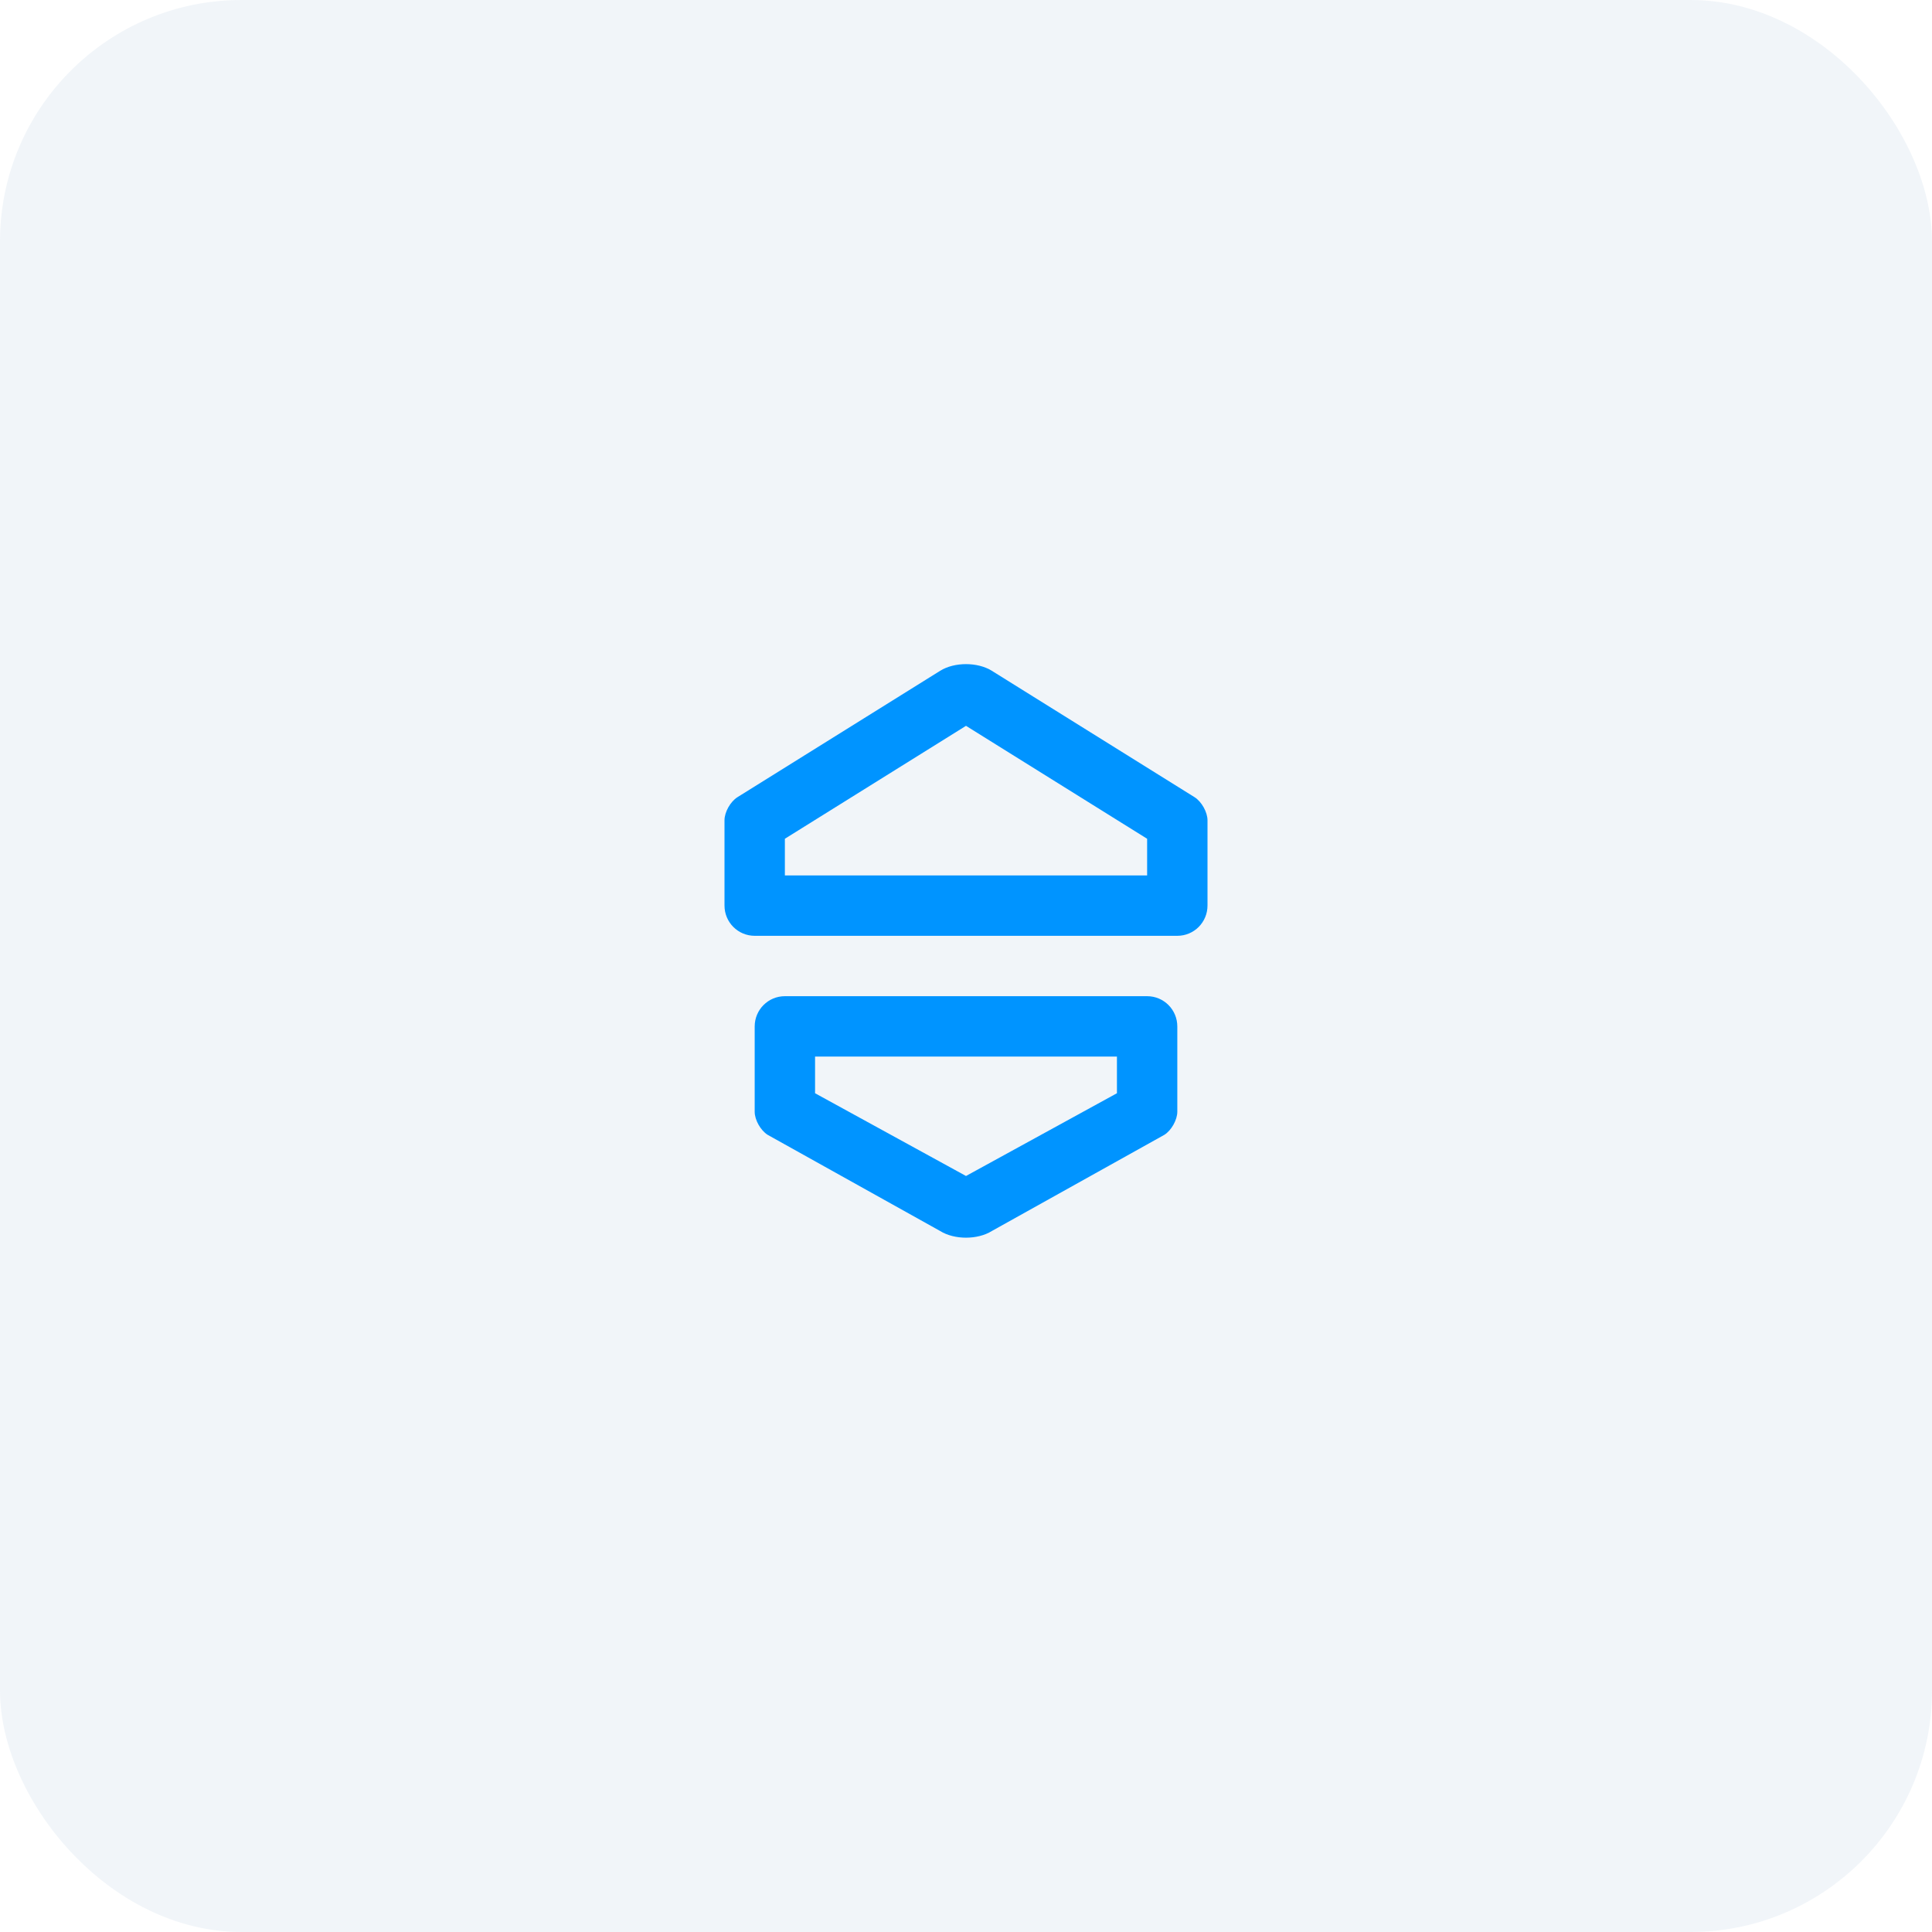
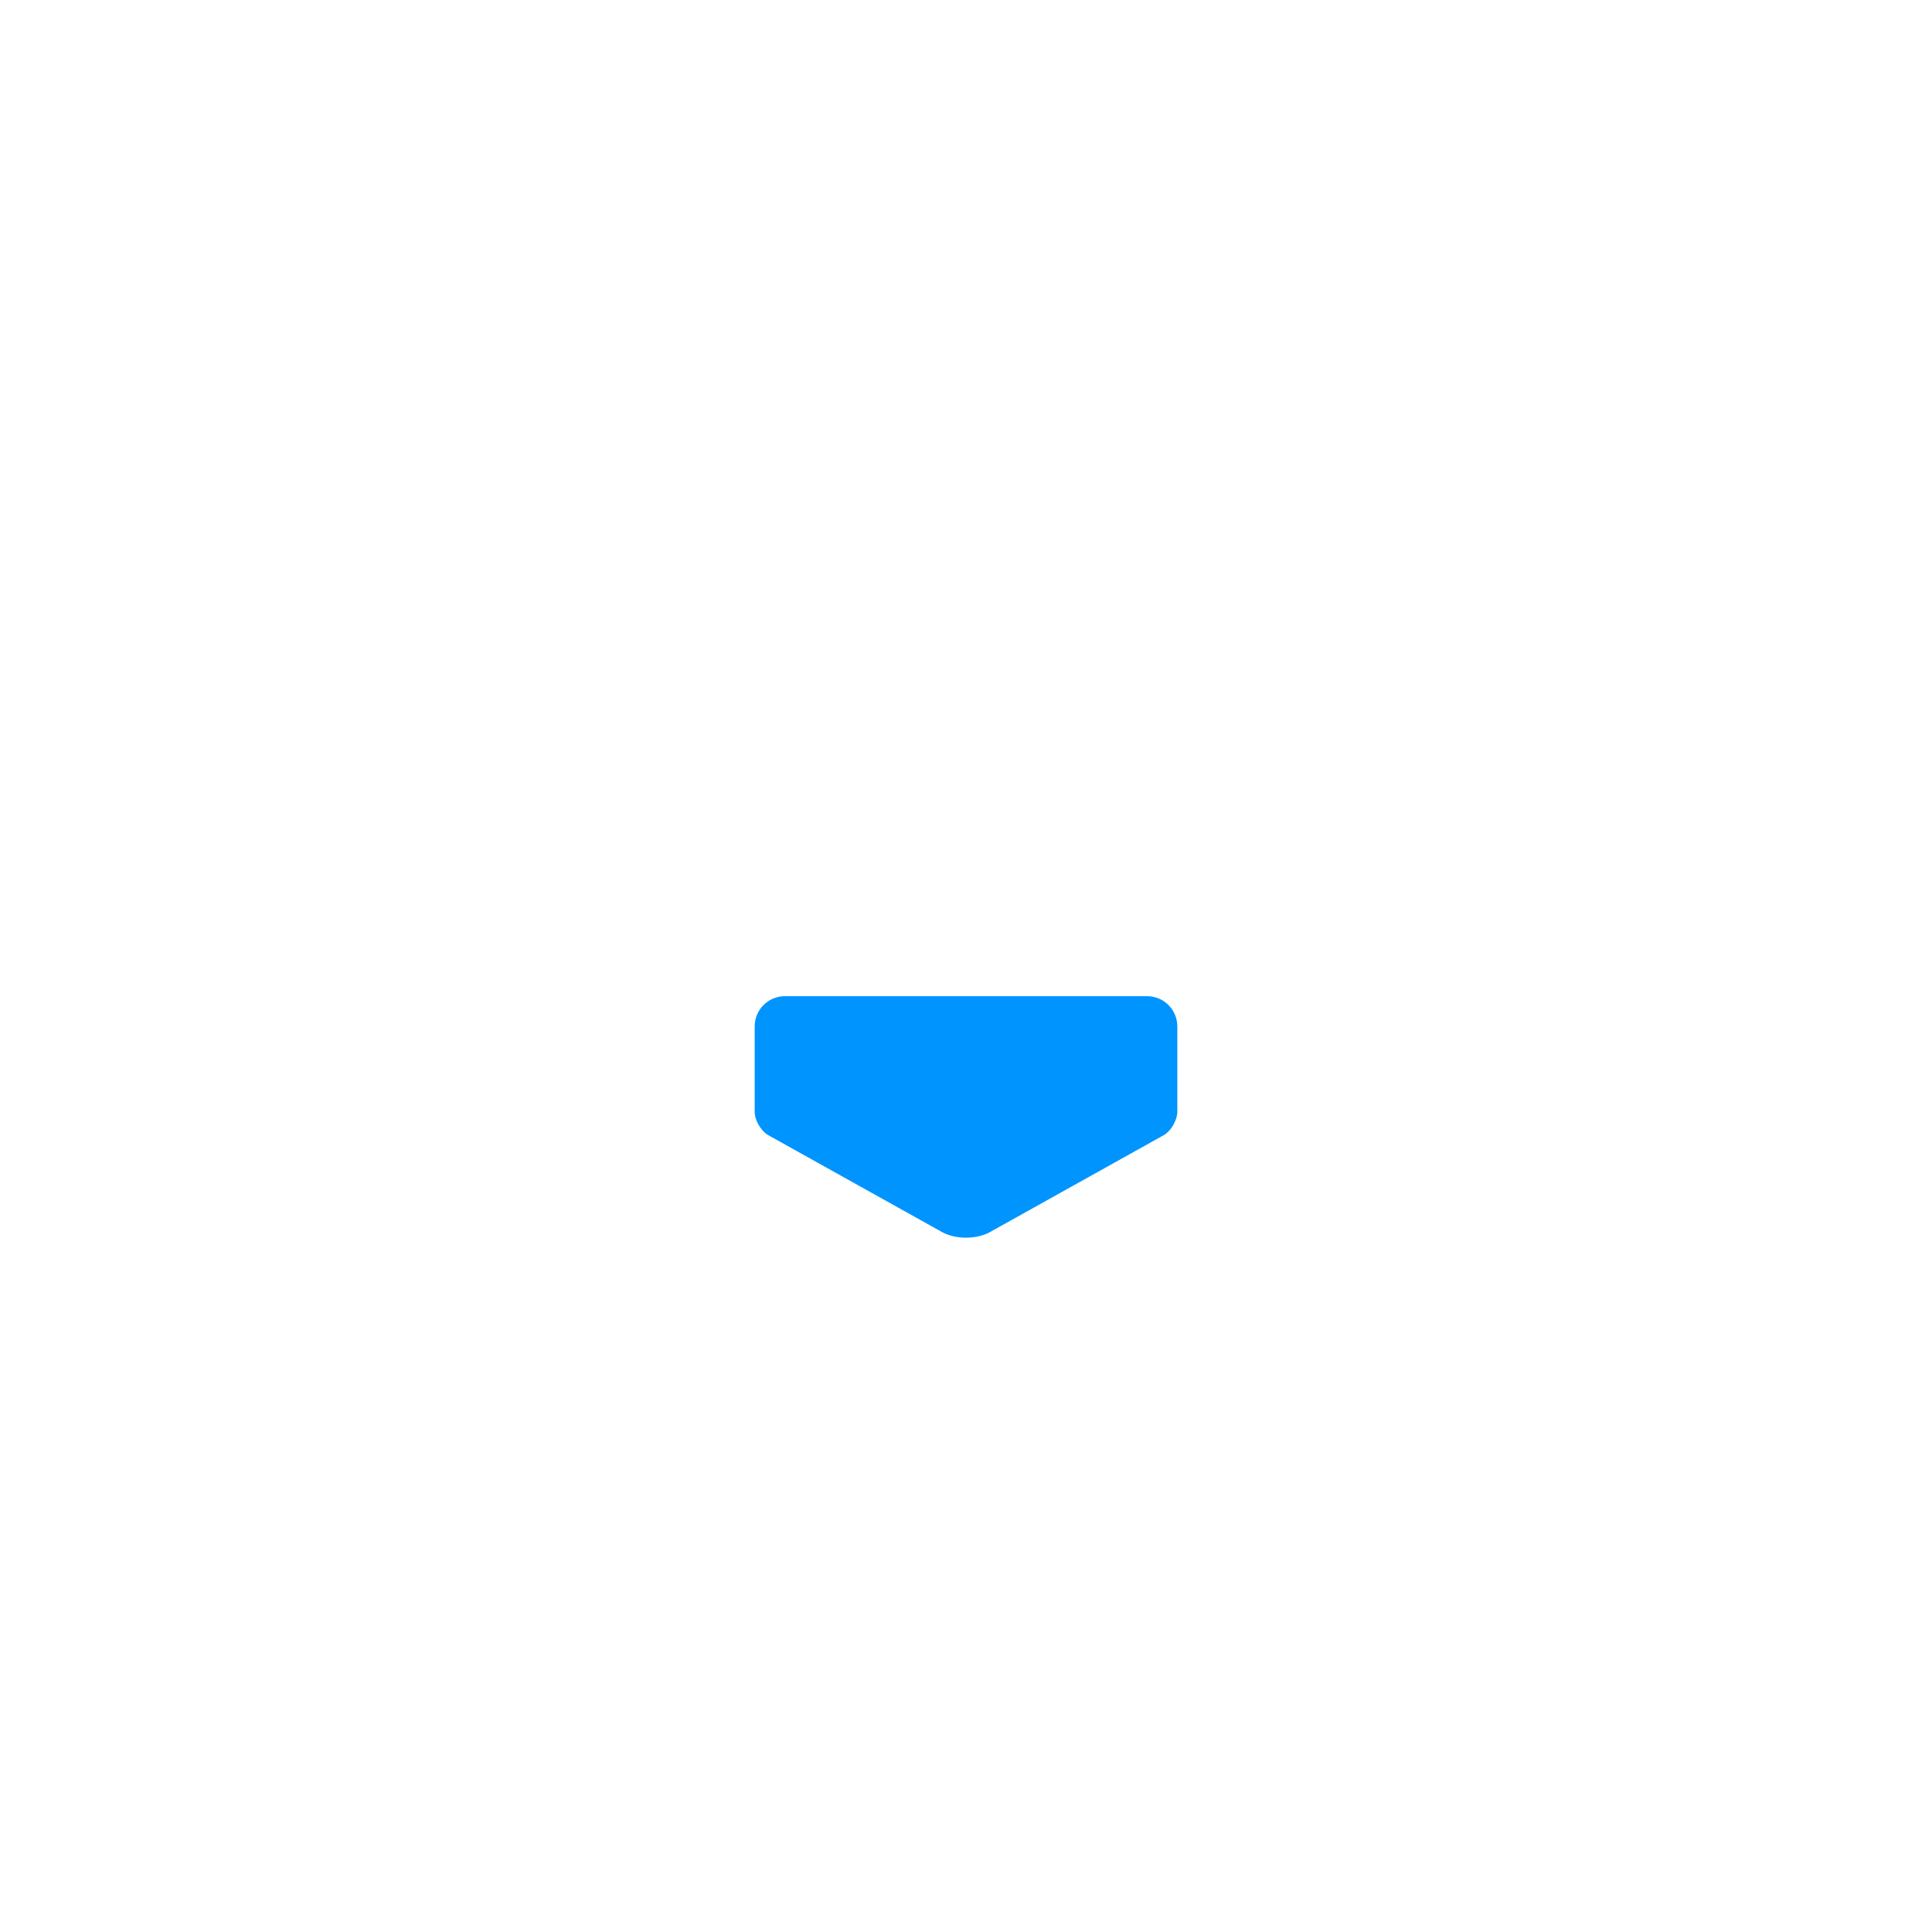
<svg xmlns="http://www.w3.org/2000/svg" width="64" height="64" viewBox="0 0 64 64" fill="none">
-   <rect opacity="0.15" width="64" height="64" rx="8" fill="#A5BDD9" />
-   <path fill-rule="evenodd" clip-rule="evenodd" d="M26 27.785V29H38V27.785L32 24.044L26 27.785ZM24.43 26.407C24.198 26.552 24 26.898 24 27.172V29.997C24 30.553 24.448 31 25.001 31H38.999C39.555 31 40 30.551 40 29.997V27.172C40 26.908 39.807 26.555 39.57 26.407L32.856 22.221C32.386 21.927 31.617 21.926 31.144 22.221L24.43 26.407Z" fill="#0094FF" />
-   <path fill-rule="evenodd" clip-rule="evenodd" d="M27 36.215V35H37V36.215L32 38.956L27 36.215ZM25.43 37.593C25.198 37.448 25 37.102 25 36.828V34.003C25 33.447 25.448 33 26.001 33H37.999C38.555 33 39 33.449 39 34.003V36.828C39 37.092 38.807 37.445 38.57 37.593L32.856 40.779C32.386 41.073 31.617 41.074 31.144 40.779L25.43 37.593Z" fill="#0094FF" />
+   <path fill-rule="evenodd" clip-rule="evenodd" d="M27 36.215V35V36.215L32 38.956L27 36.215ZM25.43 37.593C25.198 37.448 25 37.102 25 36.828V34.003C25 33.447 25.448 33 26.001 33H37.999C38.555 33 39 33.449 39 34.003V36.828C39 37.092 38.807 37.445 38.57 37.593L32.856 40.779C32.386 41.073 31.617 41.074 31.144 40.779L25.43 37.593Z" fill="#0094FF" />
</svg>